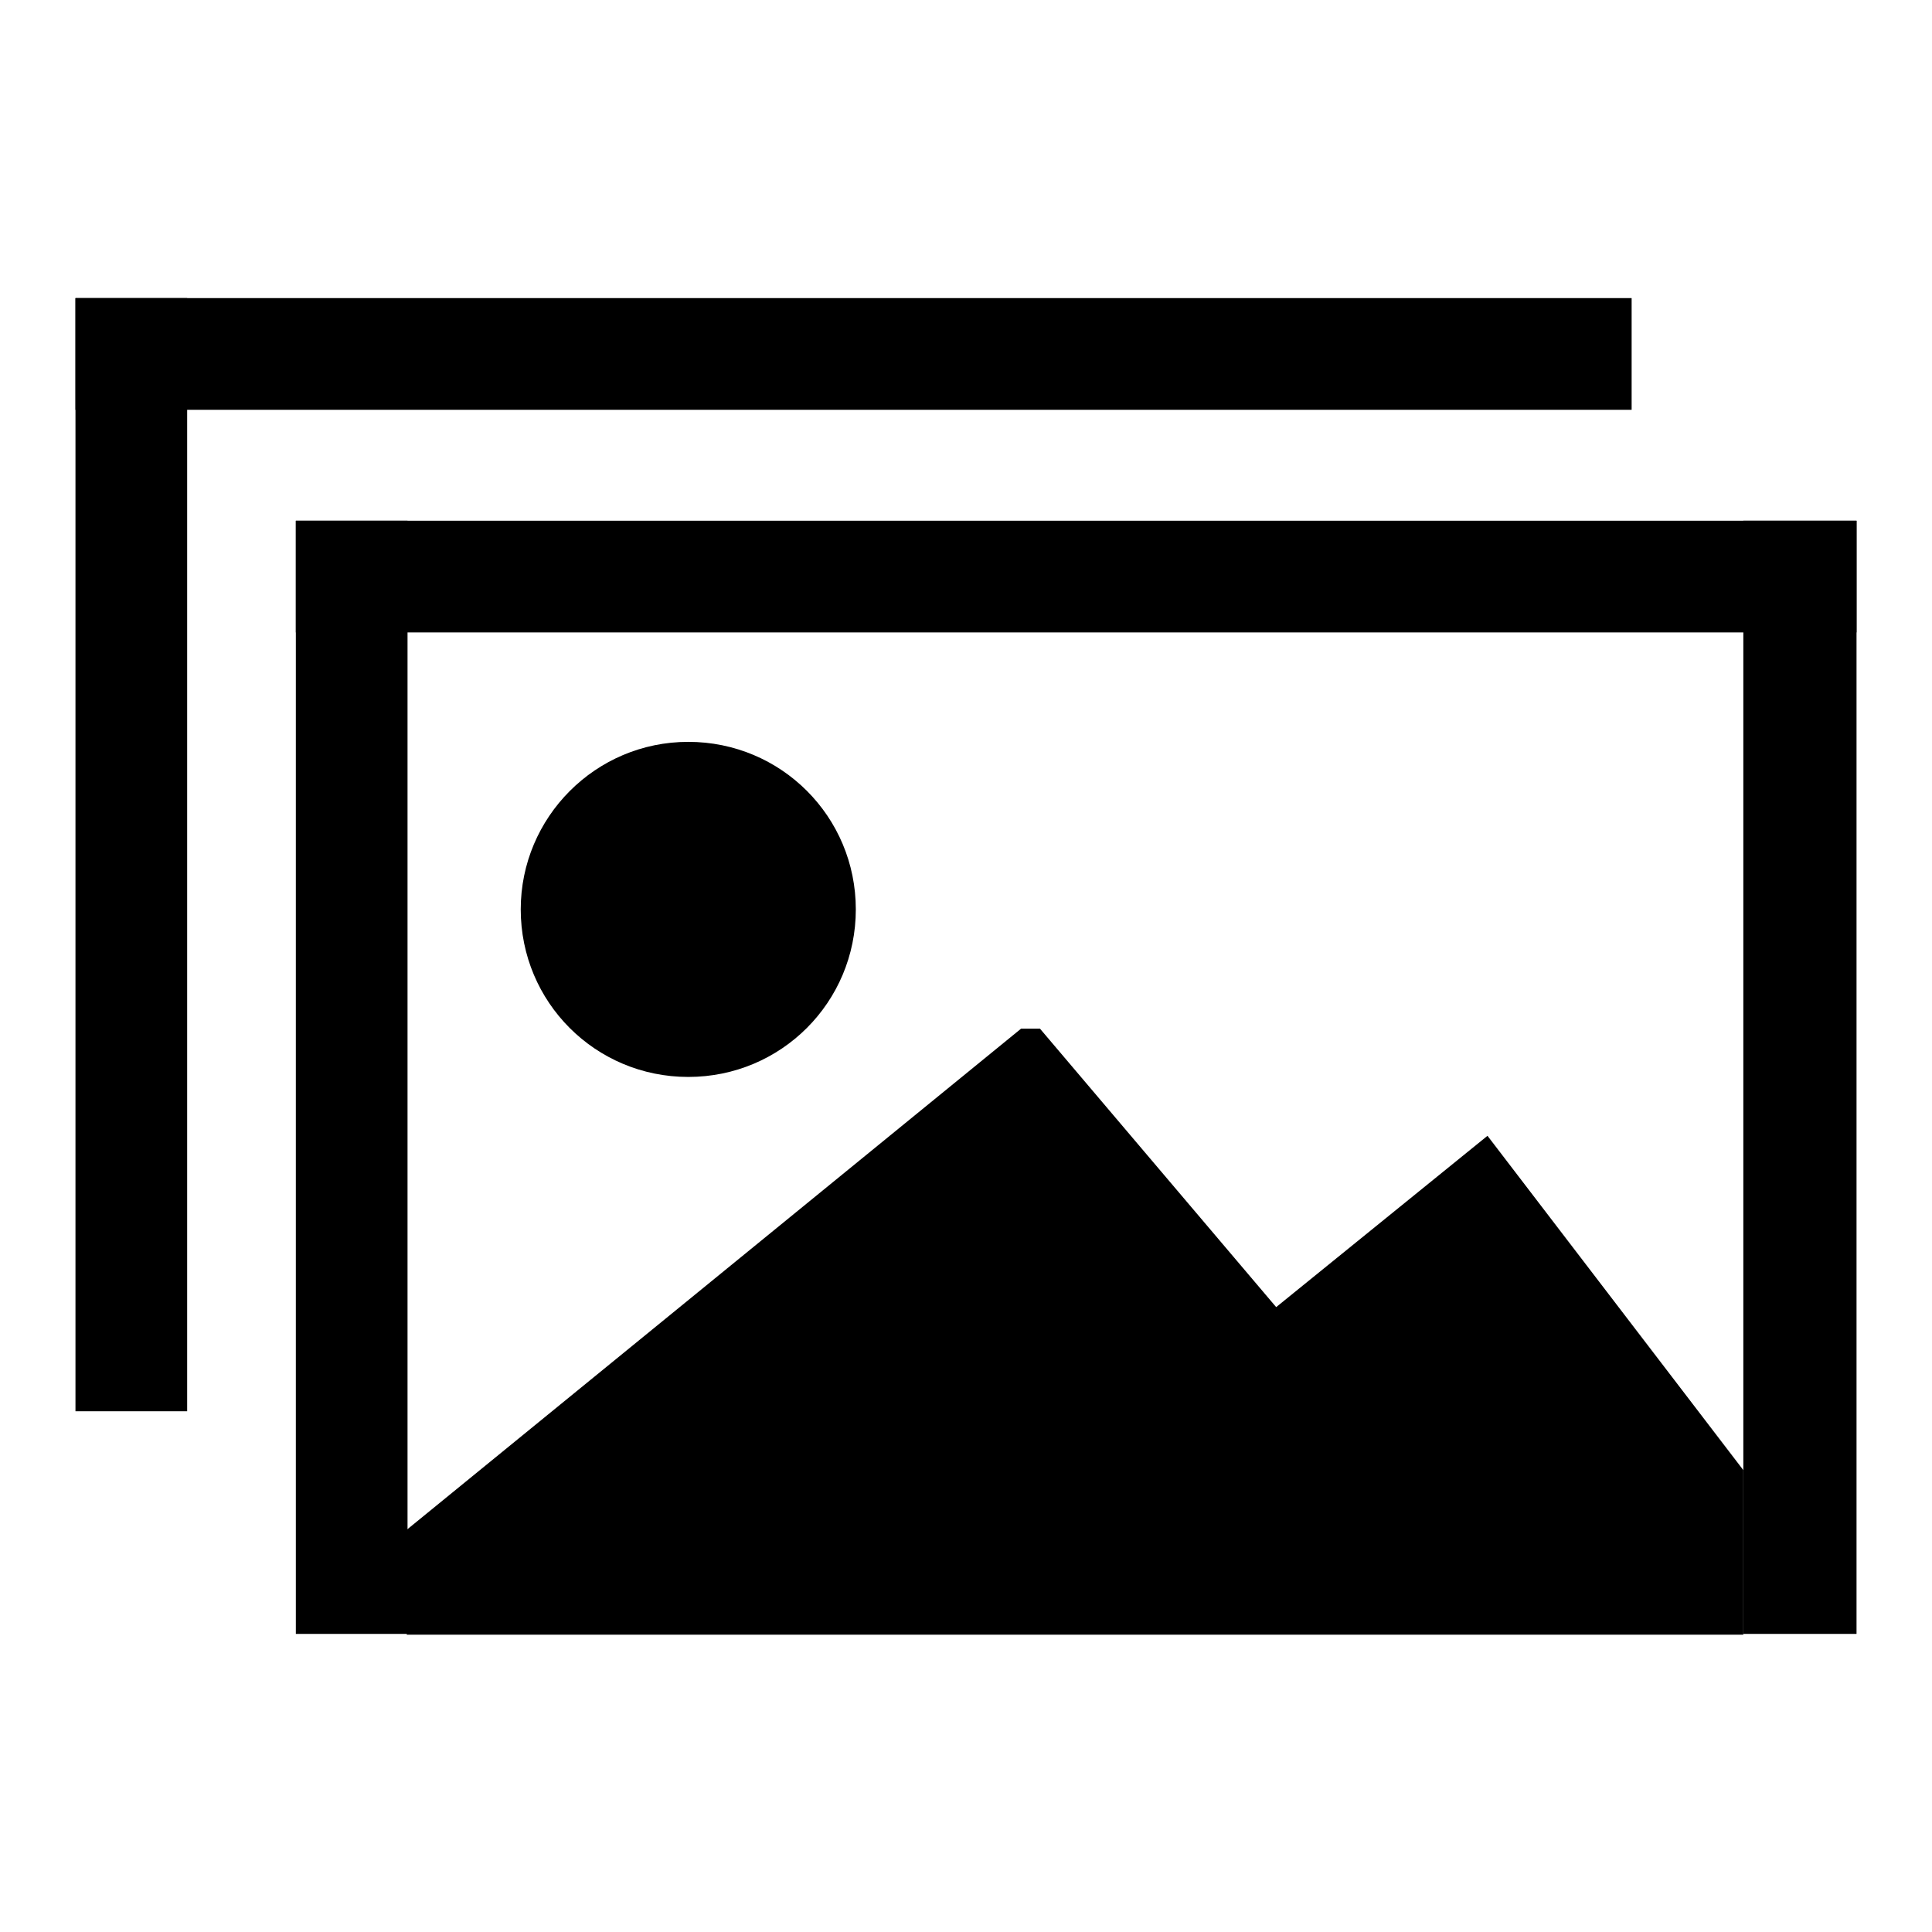
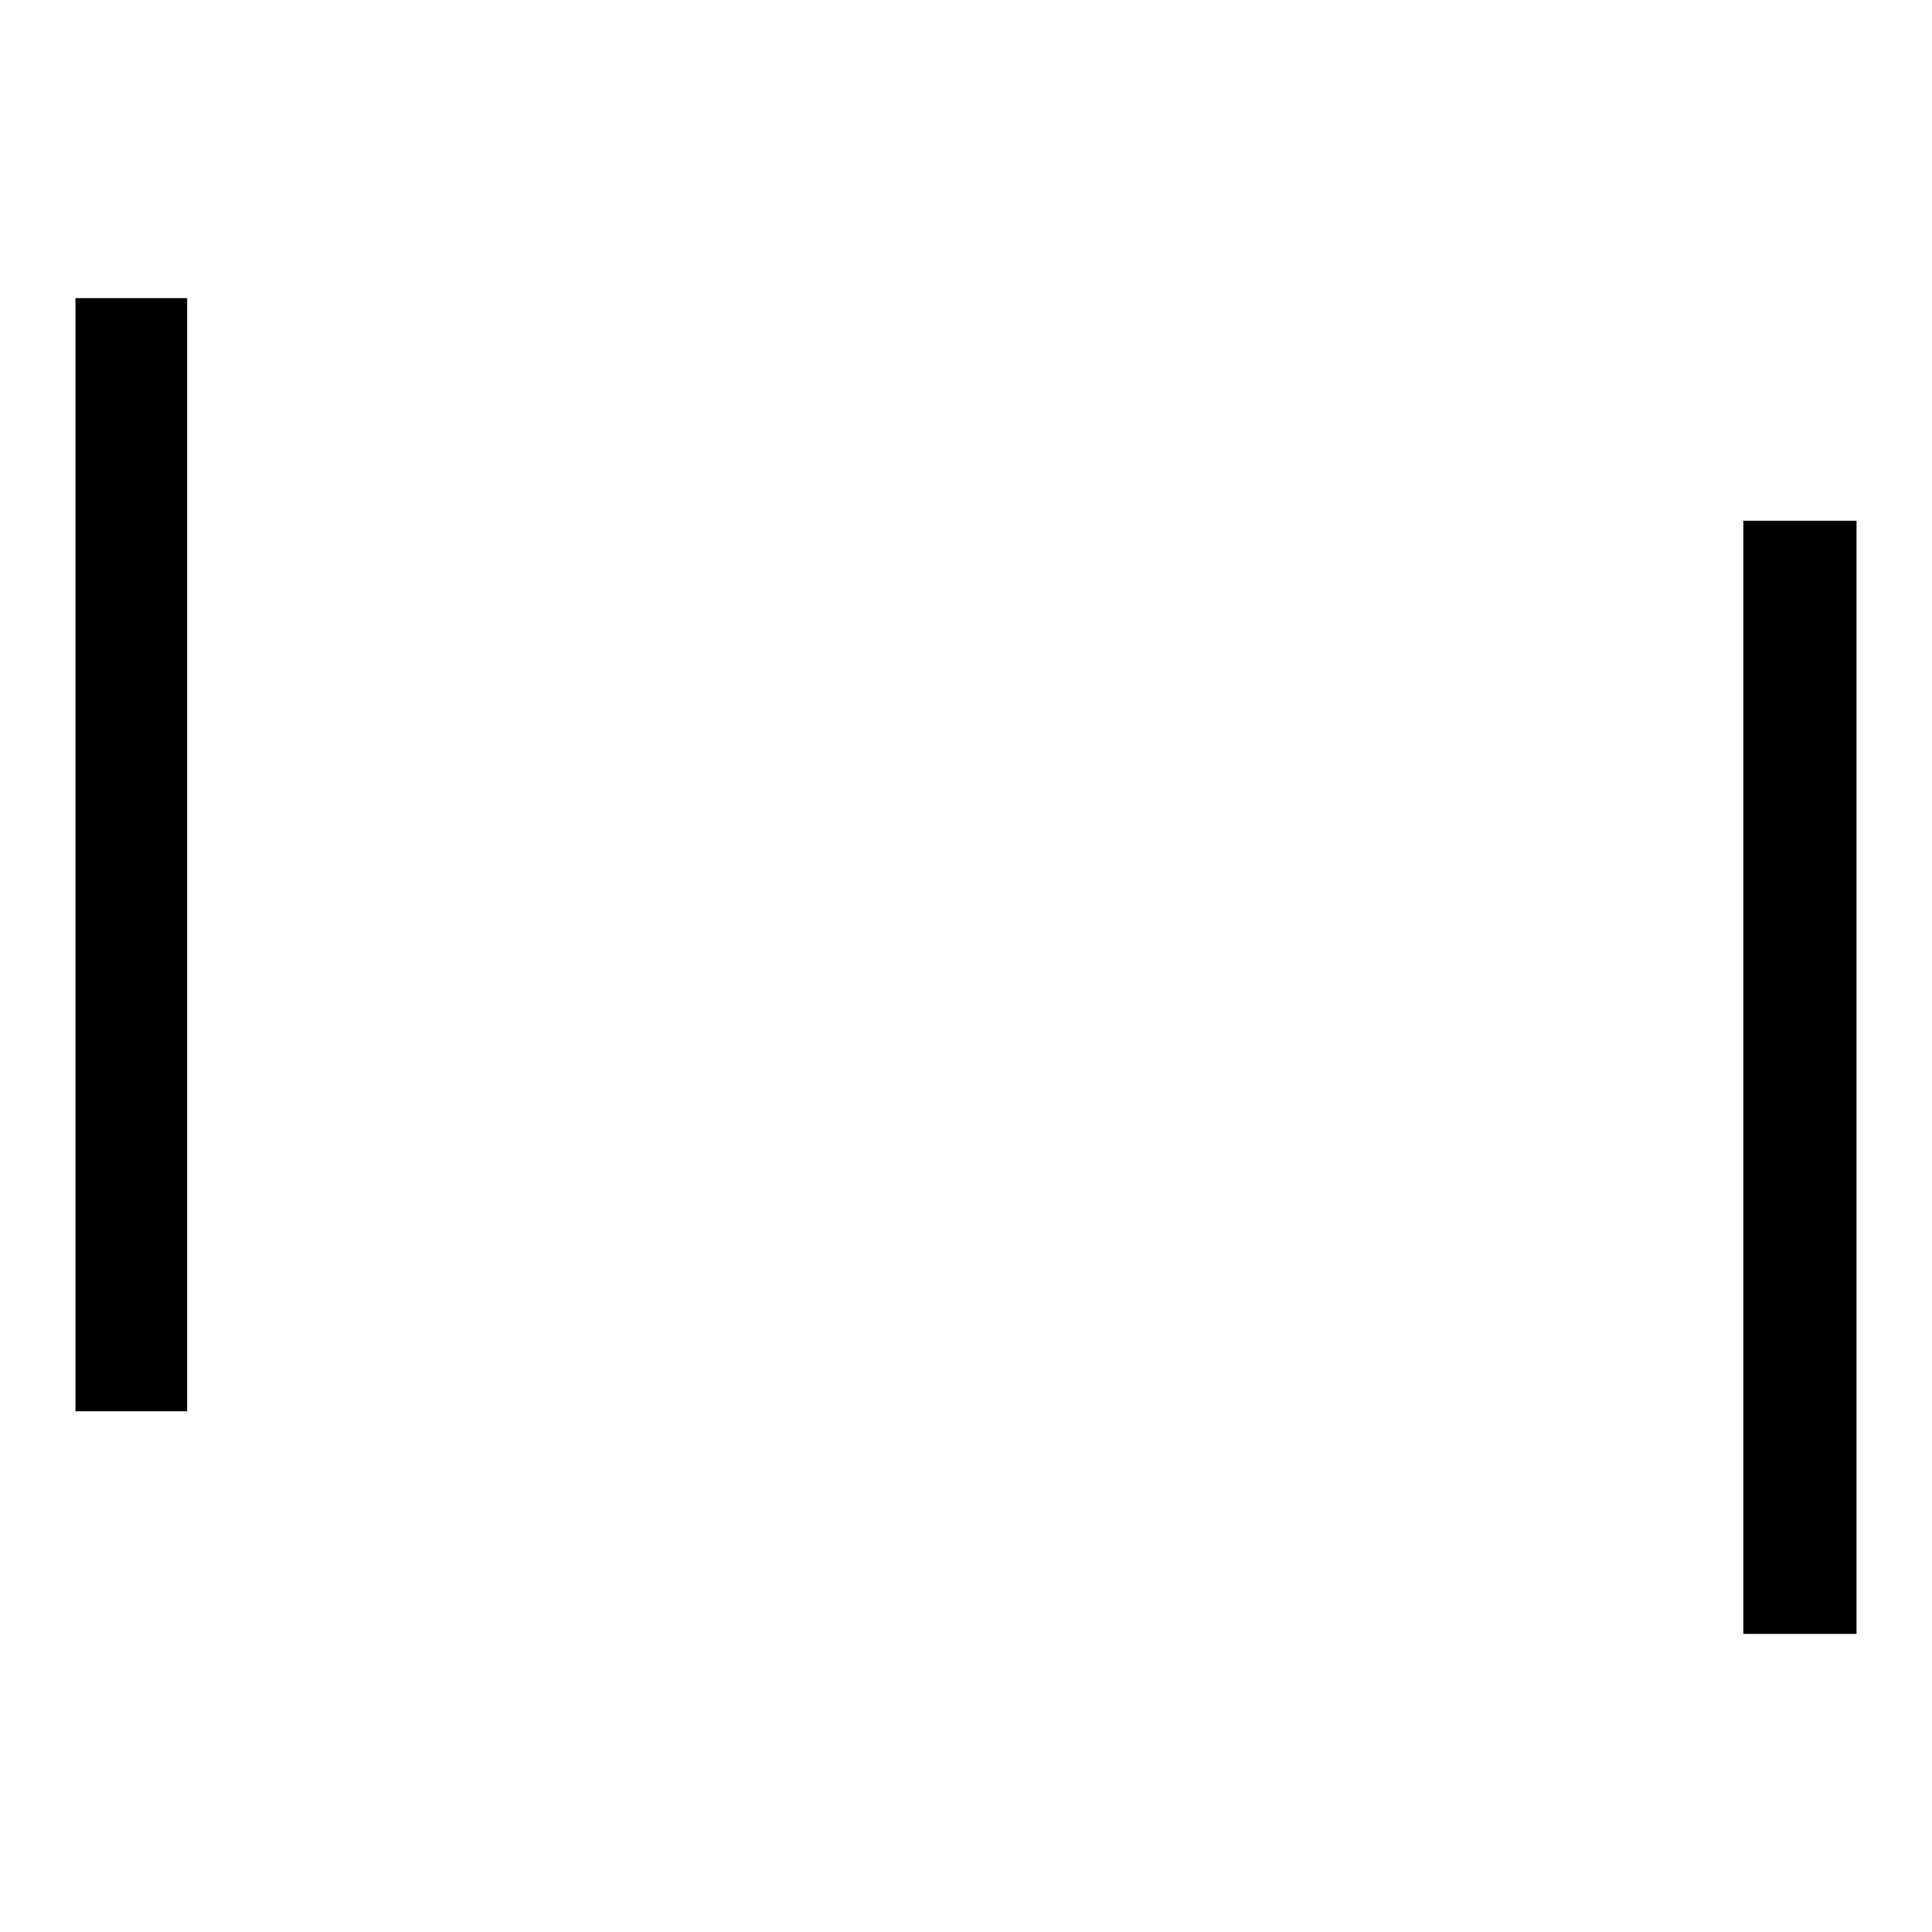
<svg xmlns="http://www.w3.org/2000/svg" version="1.1" x="0px" y="0px" viewBox="0 0 256 256" enable-background="new 0 0 256 256" xml:space="preserve">
  <g>
    <g>
-       <path fill="#000000" d="M39.2,69h14.8v147.5H39.2V69z" />
-       <path fill="#000000" d="M39.2,69H246v14.8H39.2V69L39.2,69z" />
      <path fill="#000000" d="M231,69h15v147.5h-15V69z" />
-       <path fill="#000000" d="M69,120.5c0,12.3,9.9,22.2,22.2,22.2s22.2-9.9,22.2-22.2c0-12.3-9.9-22.2-22.2-22.2S69,108.3,69,120.5L69,120.5z" />
-       <path fill="#000000" d="M53.9,202.7l81.4-66.4h2.5l31.3,36.9l28-22.7l33.9,44.3v21.8H53.9V202.7z" />
      <path fill="#000000" d="M10,39.5h14.8V187H10V39.5z" />
-       <path fill="#000000" d="M10,39.5h206.2v14.8H10V39.5z" />
    </g>
  </g>
</svg>